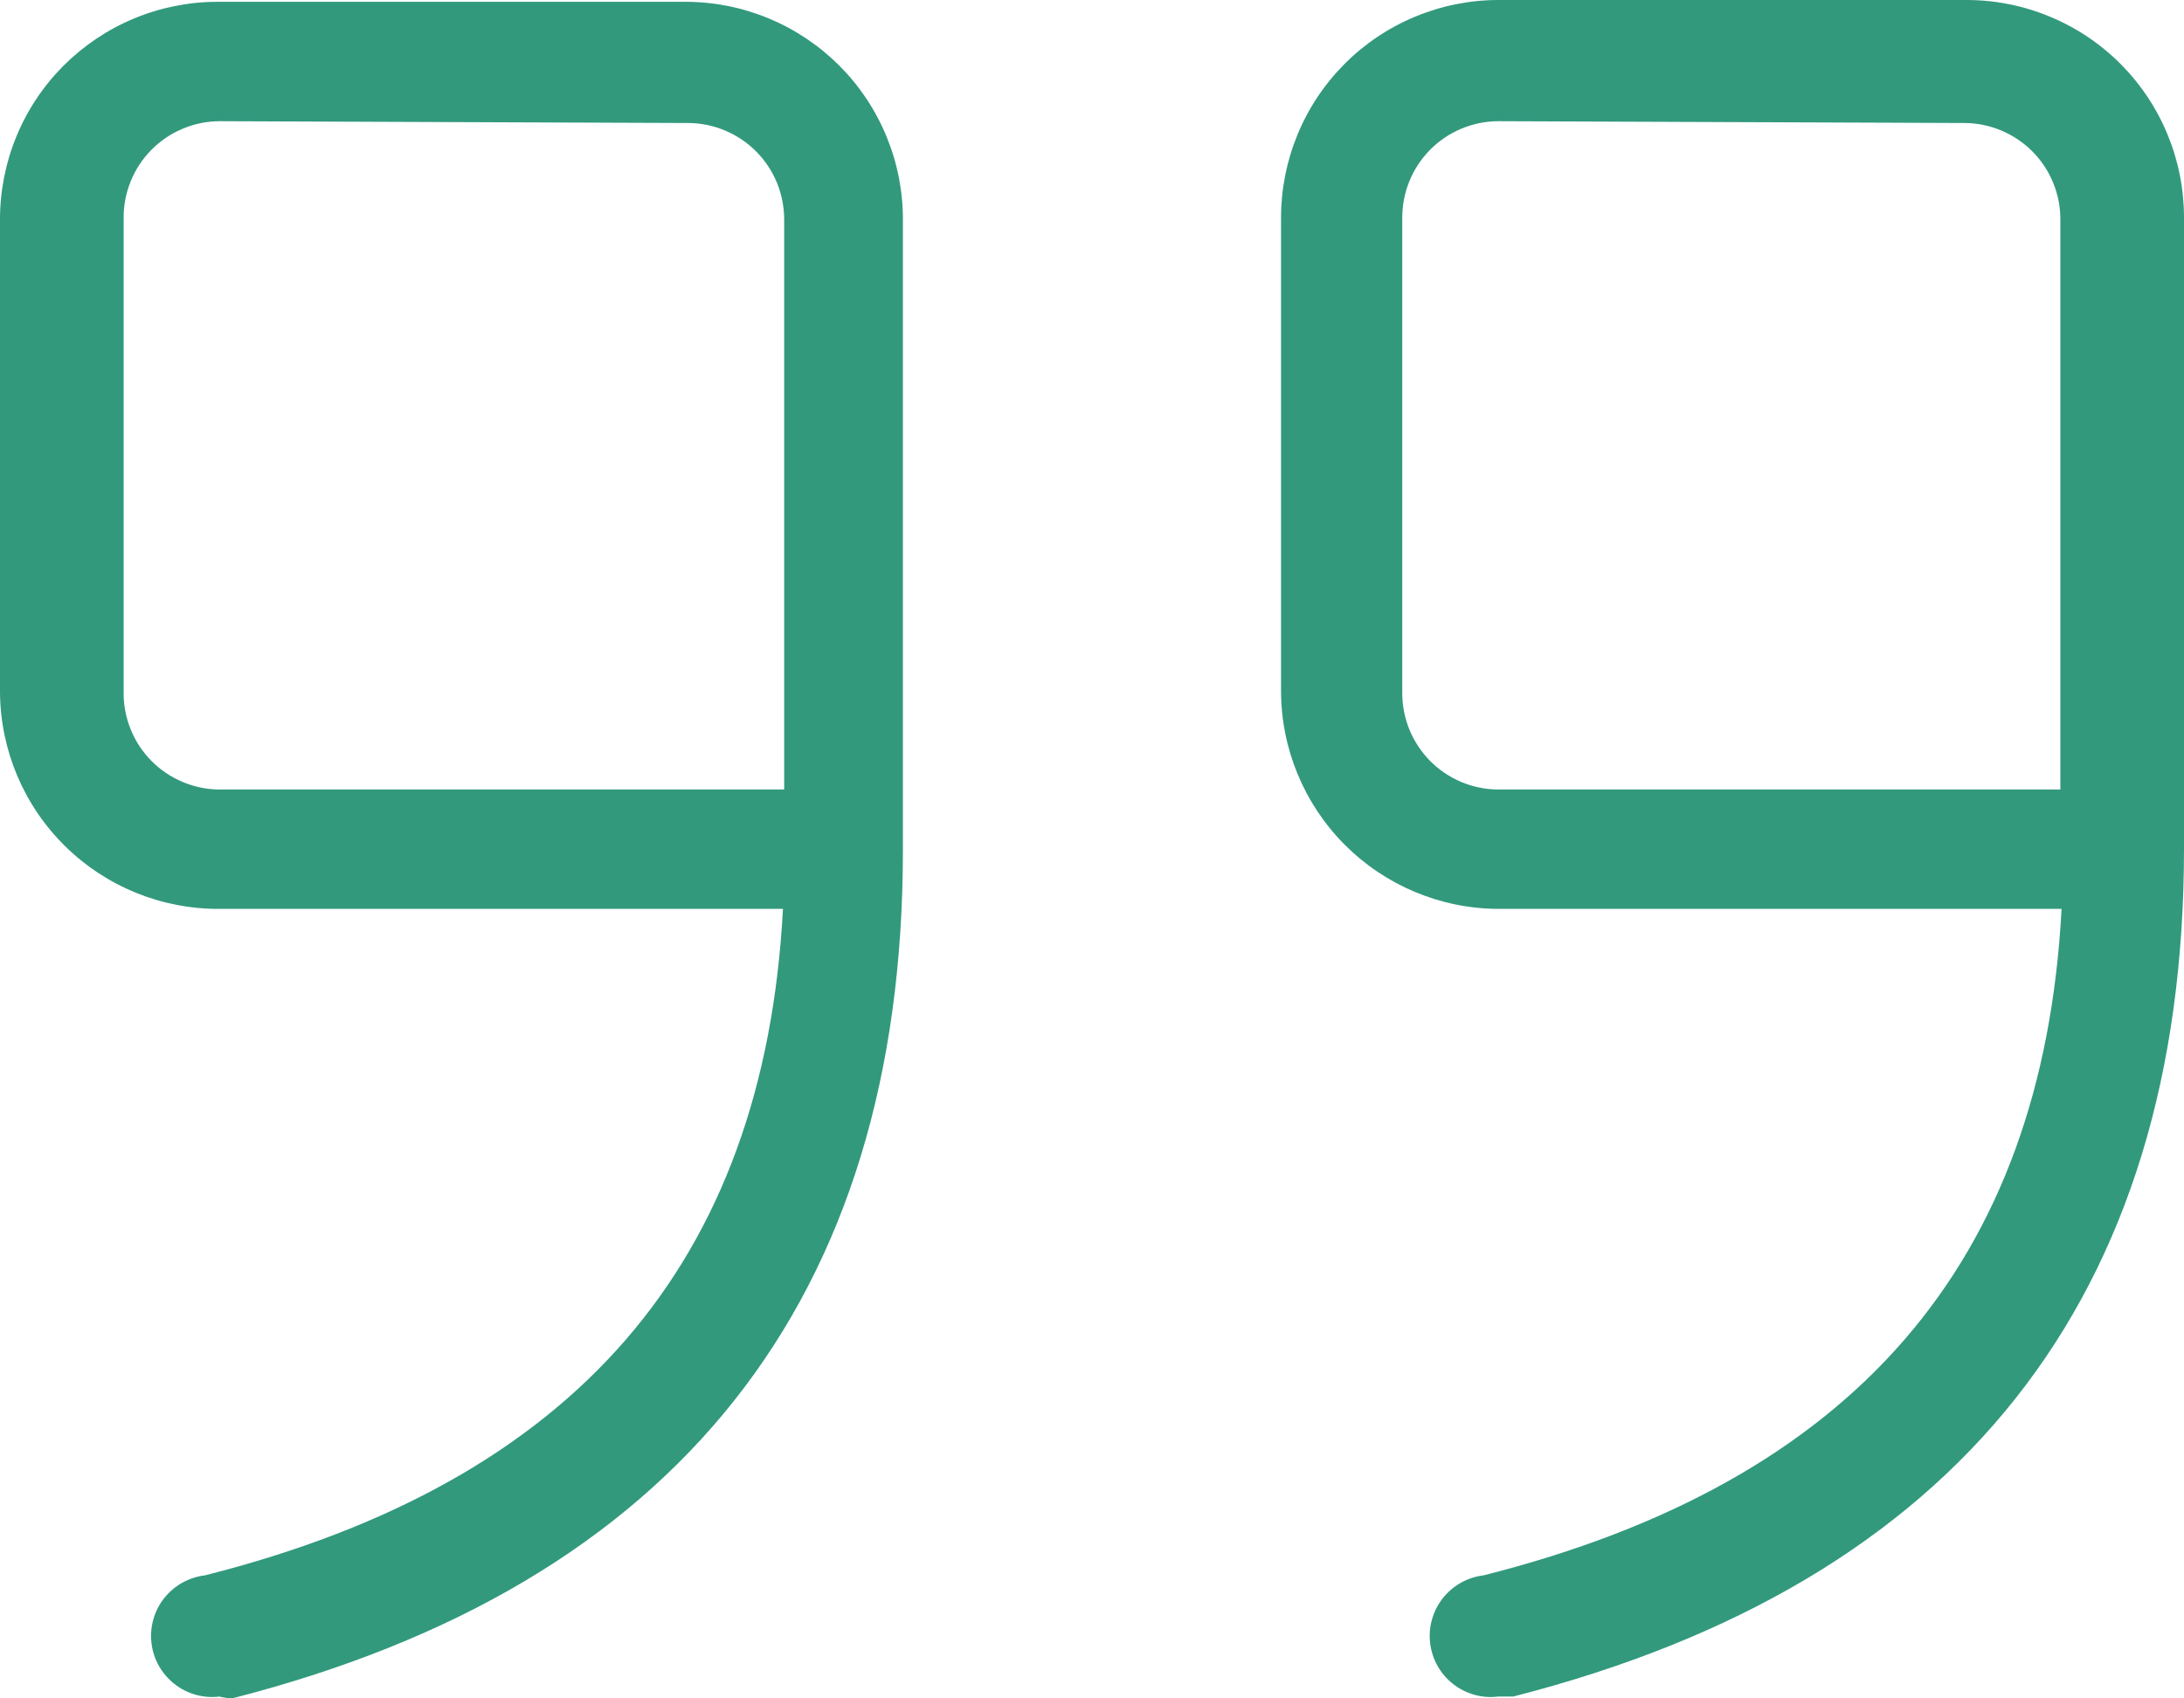
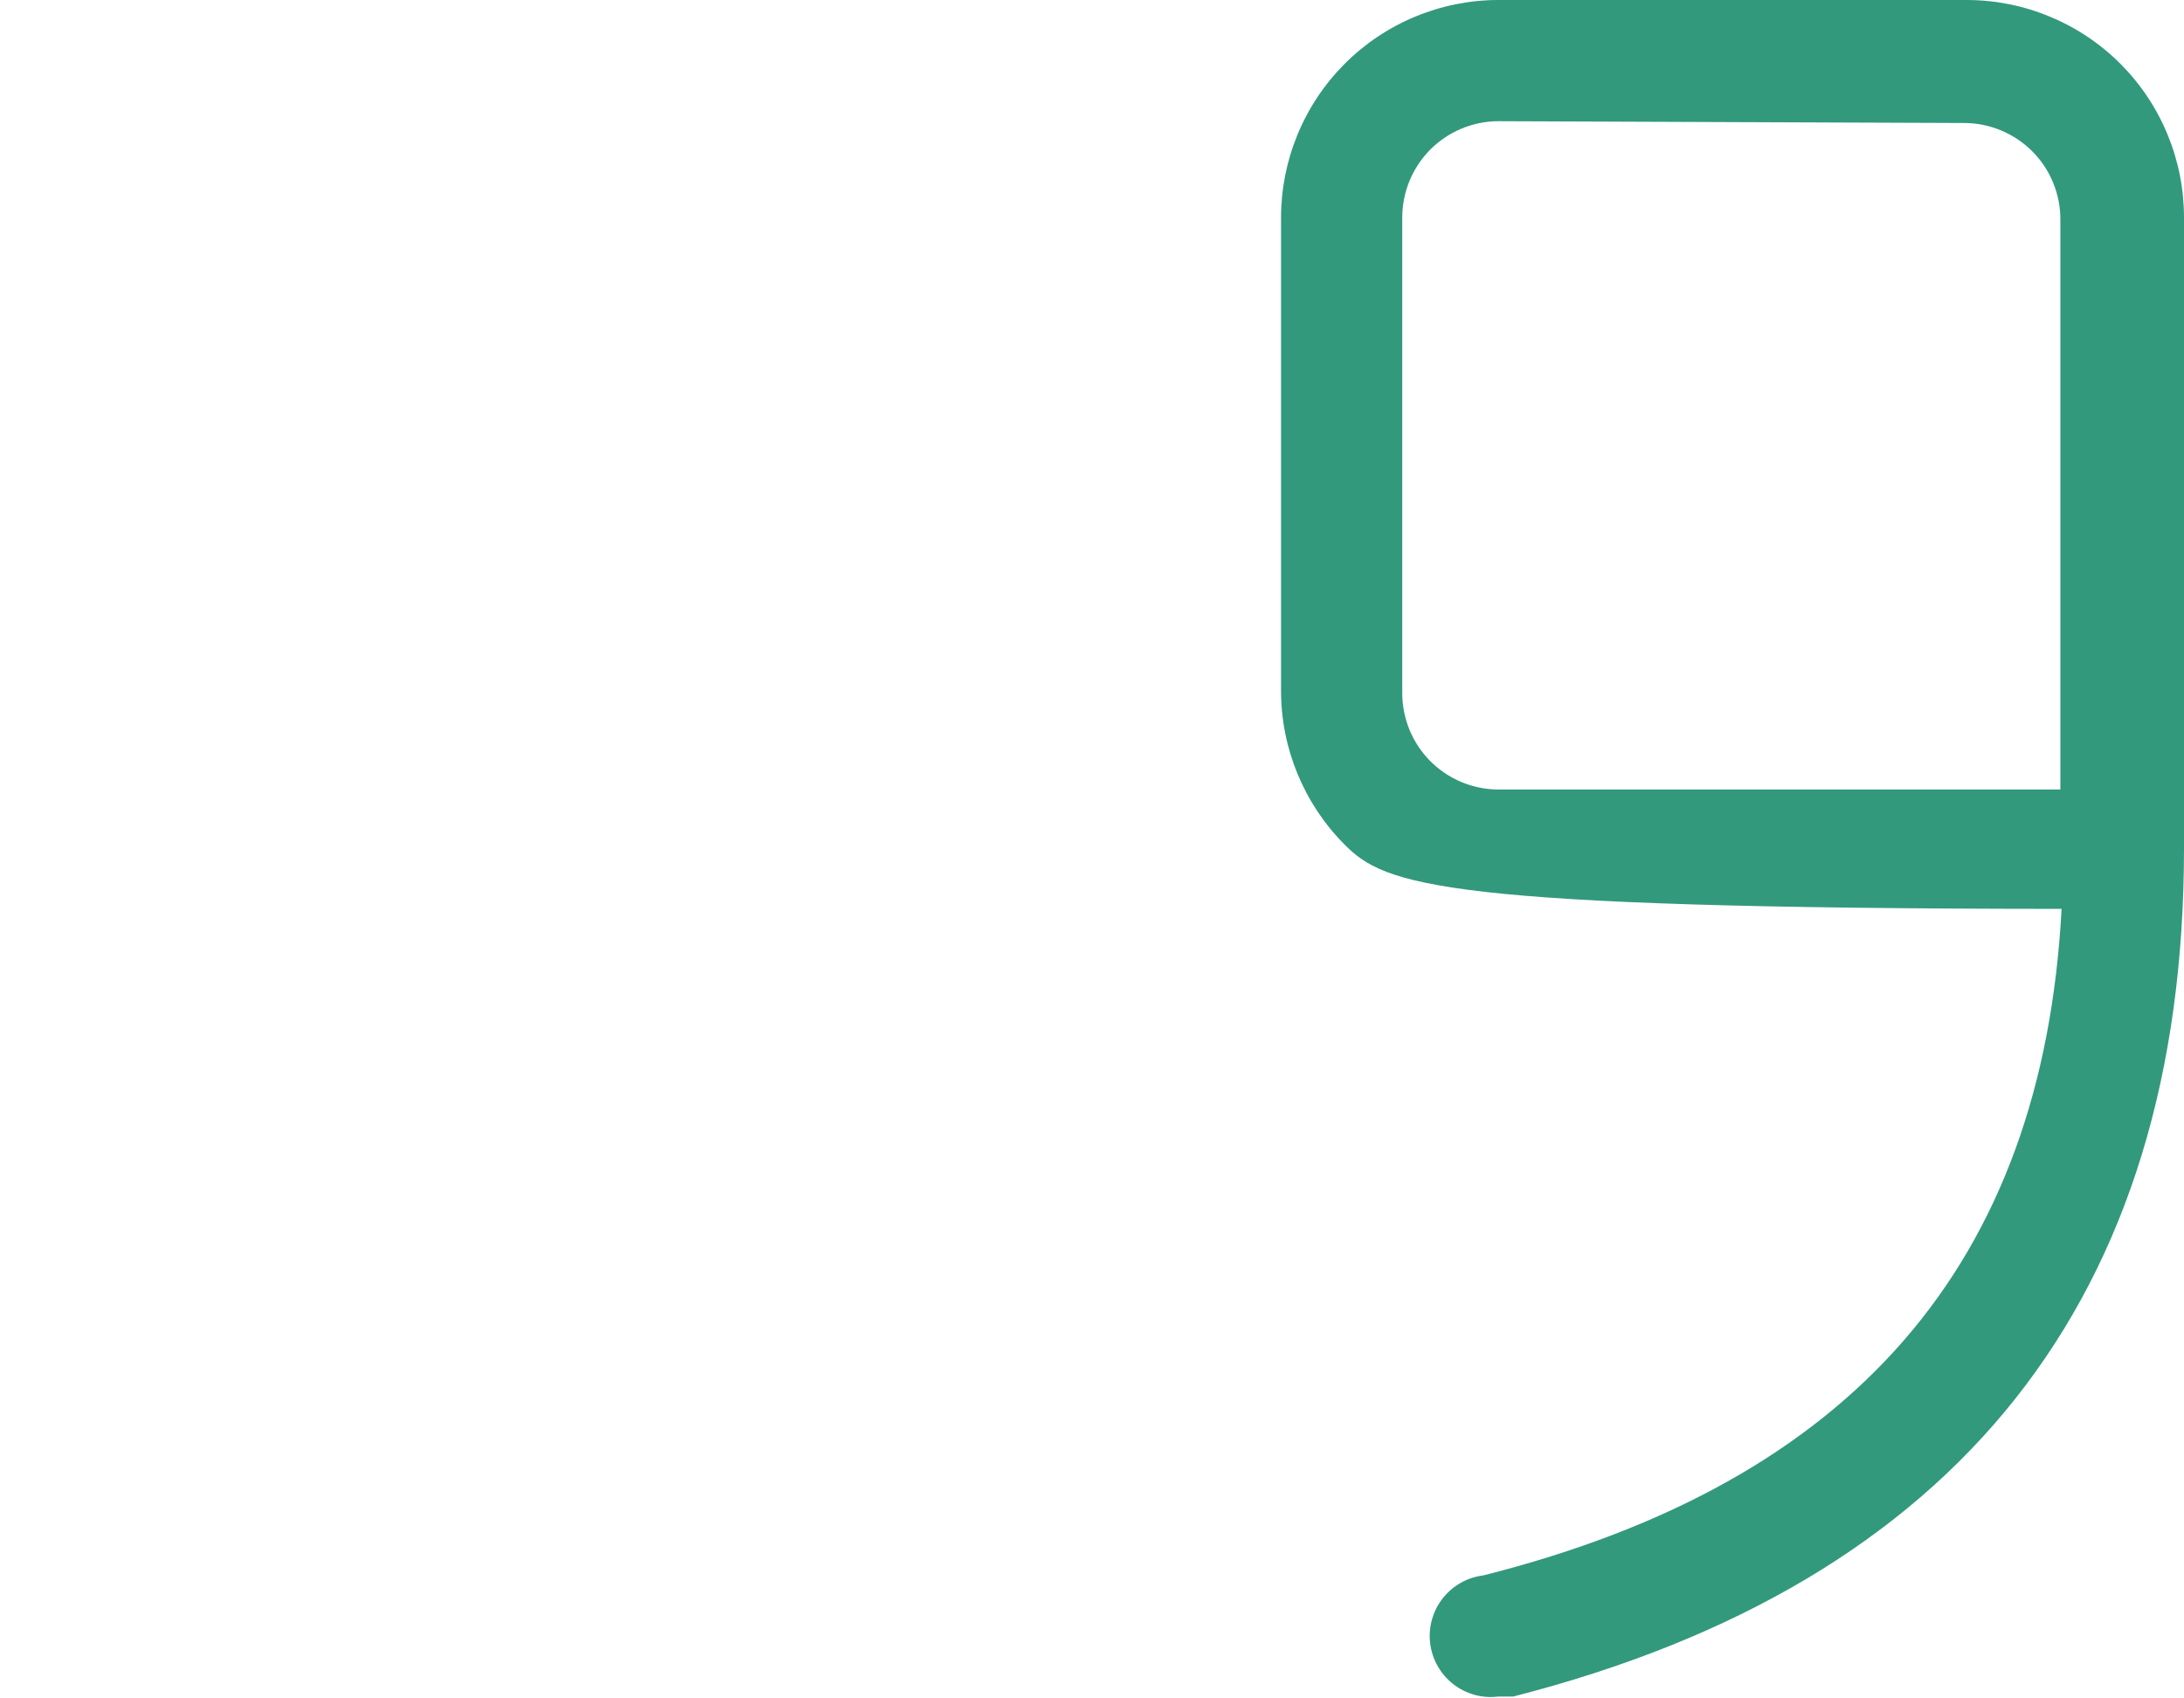
<svg xmlns="http://www.w3.org/2000/svg" width="36" height="28" viewBox="0 0 36 28" fill="none">
-   <path d="M3.616 27.97C3.351 28.002 3.084 27.927 2.875 27.762C2.665 27.597 2.529 27.356 2.497 27.091C2.465 26.826 2.54 26.559 2.705 26.349C2.87 26.14 3.111 26.004 3.376 25.972C9.469 24.434 12.596 20.828 12.906 14.984H3.616C2.664 14.989 1.749 14.617 1.071 13.948C0.393 13.28 0.008 12.37 1.39524e-05 11.418V3.626C-0.001 3.155 0.09 2.689 0.269 2.253C0.448 1.817 0.711 1.421 1.043 1.087C1.375 0.754 1.77 0.488 2.204 0.307C2.639 0.125 3.105 0.031 3.576 0.03H11.307C11.778 0.031 12.244 0.125 12.679 0.307C13.114 0.488 13.508 0.754 13.84 1.087C14.172 1.421 14.435 1.817 14.614 2.253C14.793 2.689 14.885 3.155 14.883 3.626V14.015C14.883 21.427 11.168 26.122 3.826 28C3.755 27.997 3.685 27.987 3.616 27.97ZM3.616 1.998C3.407 1.999 3.201 2.042 3.009 2.123C2.817 2.204 2.642 2.322 2.496 2.47C2.349 2.619 2.233 2.794 2.155 2.988C2.076 3.181 2.036 3.388 2.038 3.596V11.418C2.036 11.626 2.076 11.833 2.155 12.026C2.233 12.22 2.349 12.395 2.496 12.544C2.642 12.692 2.817 12.81 3.009 12.891C3.201 12.972 3.407 13.015 3.616 13.016H12.926V3.626C12.927 3.418 12.887 3.211 12.809 3.018C12.73 2.824 12.614 2.649 12.467 2.5C12.321 2.352 12.147 2.234 11.954 2.153C11.762 2.072 11.556 2.029 11.347 2.028L3.616 1.998Z" fill="#32997D" />
-   <path d="M24.692 27.97C24.561 27.986 24.428 27.976 24.301 27.94C24.174 27.904 24.055 27.844 23.951 27.762C23.847 27.68 23.76 27.579 23.696 27.464C23.631 27.349 23.59 27.222 23.574 27.091C23.558 26.96 23.568 26.827 23.604 26.7C23.64 26.572 23.7 26.453 23.782 26.349C23.863 26.246 23.964 26.159 24.08 26.094C24.195 26.029 24.322 25.988 24.453 25.972C30.546 24.434 33.672 20.828 33.982 14.984H24.692C23.742 14.979 22.833 14.597 22.163 13.924C21.493 13.25 21.116 12.338 21.116 11.388V3.596C21.115 3.125 21.207 2.659 21.386 2.223C21.565 1.787 21.828 1.391 22.16 1.057C22.492 0.723 22.886 0.458 23.321 0.277C23.756 0.095 24.222 0.001 24.692 0H32.424C32.895 0.001 33.361 0.095 33.795 0.277C34.23 0.458 34.625 0.723 34.957 1.057C35.289 1.391 35.552 1.787 35.731 2.223C35.91 2.659 36.001 3.125 36 3.596V13.985C36 21.397 32.284 26.092 24.942 27.97H24.692ZM24.692 1.998C24.484 1.999 24.278 2.042 24.085 2.123C23.893 2.204 23.719 2.322 23.572 2.47C23.426 2.619 23.31 2.794 23.231 2.988C23.153 3.181 23.113 3.388 23.114 3.596V11.418C23.113 11.626 23.153 11.833 23.231 12.026C23.31 12.22 23.426 12.395 23.572 12.544C23.719 12.692 23.893 12.81 24.085 12.891C24.278 12.972 24.484 13.015 24.692 13.016H33.962V3.626C33.964 3.418 33.924 3.211 33.845 3.018C33.767 2.824 33.651 2.648 33.504 2.5C33.358 2.352 33.183 2.234 32.991 2.153C32.799 2.072 32.593 2.029 32.384 2.028L24.692 1.998Z" fill="#32997D" />
+   <path d="M24.692 27.97C24.561 27.986 24.428 27.976 24.301 27.94C24.174 27.904 24.055 27.844 23.951 27.762C23.847 27.68 23.76 27.579 23.696 27.464C23.631 27.349 23.59 27.222 23.574 27.091C23.558 26.96 23.568 26.827 23.604 26.7C23.64 26.572 23.7 26.453 23.782 26.349C23.863 26.246 23.964 26.159 24.08 26.094C24.195 26.029 24.322 25.988 24.453 25.972C30.546 24.434 33.672 20.828 33.982 14.984C23.742 14.979 22.833 14.597 22.163 13.924C21.493 13.25 21.116 12.338 21.116 11.388V3.596C21.115 3.125 21.207 2.659 21.386 2.223C21.565 1.787 21.828 1.391 22.16 1.057C22.492 0.723 22.886 0.458 23.321 0.277C23.756 0.095 24.222 0.001 24.692 0H32.424C32.895 0.001 33.361 0.095 33.795 0.277C34.23 0.458 34.625 0.723 34.957 1.057C35.289 1.391 35.552 1.787 35.731 2.223C35.91 2.659 36.001 3.125 36 3.596V13.985C36 21.397 32.284 26.092 24.942 27.97H24.692ZM24.692 1.998C24.484 1.999 24.278 2.042 24.085 2.123C23.893 2.204 23.719 2.322 23.572 2.47C23.426 2.619 23.31 2.794 23.231 2.988C23.153 3.181 23.113 3.388 23.114 3.596V11.418C23.113 11.626 23.153 11.833 23.231 12.026C23.31 12.22 23.426 12.395 23.572 12.544C23.719 12.692 23.893 12.81 24.085 12.891C24.278 12.972 24.484 13.015 24.692 13.016H33.962V3.626C33.964 3.418 33.924 3.211 33.845 3.018C33.767 2.824 33.651 2.648 33.504 2.5C33.358 2.352 33.183 2.234 32.991 2.153C32.799 2.072 32.593 2.029 32.384 2.028L24.692 1.998Z" fill="#32997D" />
</svg>